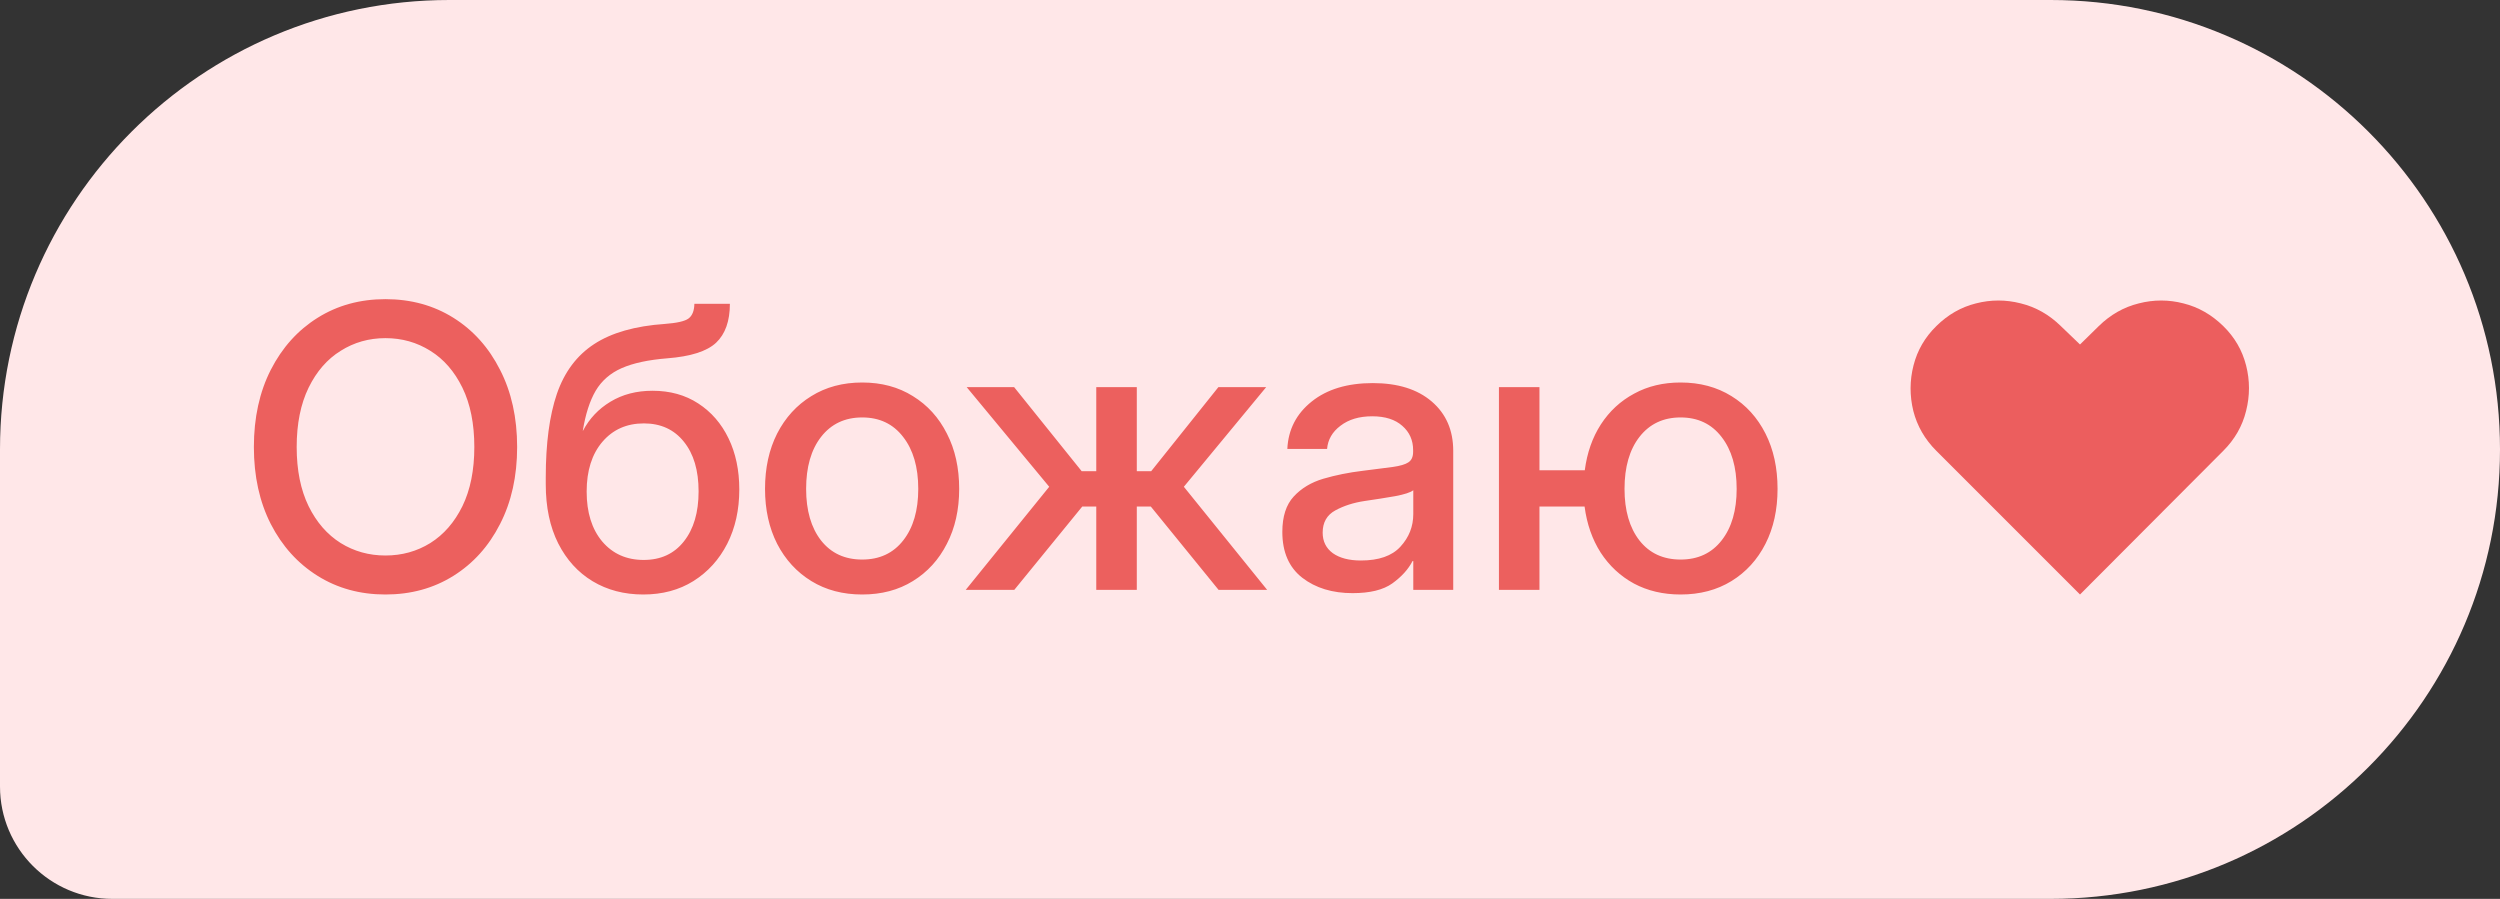
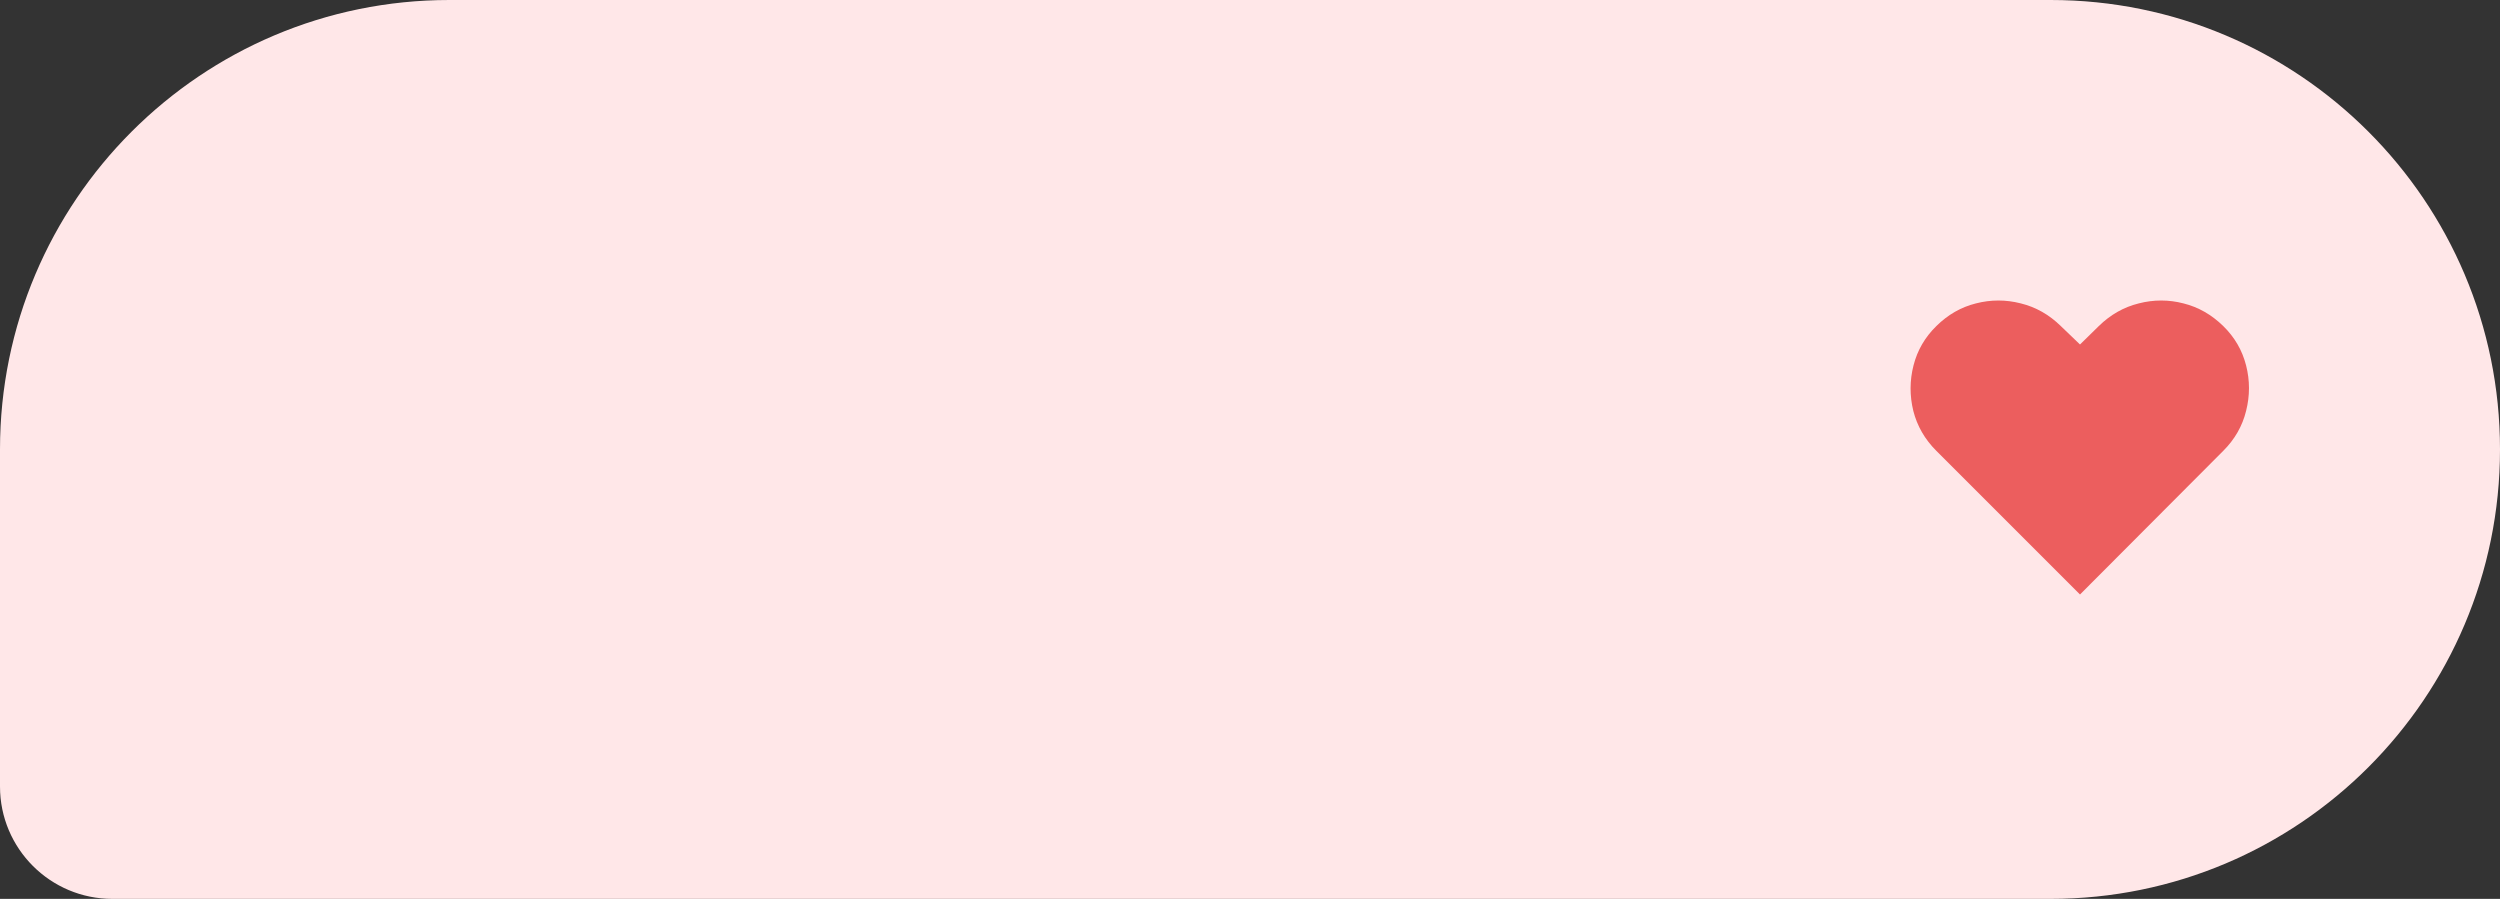
<svg xmlns="http://www.w3.org/2000/svg" width="89" height="32" viewBox="0 0 89 32" fill="none">
  <rect x="0" y="0" width="89" height="32" fill="#333333" stroke="none" />
  <path d="M0 16C0 7.163 7.163 0 16 0H73C81.837 0 89 7.163 89 16C89 24.837 81.837 32 73 32H4C1.791 32 0 30.209 0 28V16Z" fill="#FFE7E8" />
-   <path d="M13.721 21.164C12.818 21.164 12.014 20.943 11.308 20.501C10.601 20.059 10.045 19.444 9.64 18.655C9.239 17.867 9.038 16.953 9.038 15.914C9.038 14.87 9.239 13.954 9.64 13.166C10.045 12.373 10.601 11.755 11.308 11.313C12.014 10.871 12.818 10.65 13.721 10.65C14.628 10.65 15.434 10.871 16.141 11.313C16.847 11.755 17.401 12.373 17.802 13.166C18.207 13.954 18.41 14.87 18.41 15.914C18.41 16.953 18.207 17.867 17.802 18.655C17.401 19.444 16.847 20.059 16.141 20.501C15.434 20.943 14.628 21.164 13.721 21.164ZM13.721 19.776C14.309 19.776 14.842 19.628 15.32 19.332C15.799 19.031 16.179 18.594 16.462 18.02C16.744 17.441 16.886 16.739 16.886 15.914C16.886 15.085 16.744 14.38 16.462 13.802C16.179 13.223 15.799 12.786 15.32 12.489C14.842 12.188 14.309 12.038 13.721 12.038C13.137 12.038 12.606 12.188 12.128 12.489C11.649 12.786 11.269 13.223 10.986 13.802C10.704 14.38 10.562 15.085 10.562 15.914C10.562 16.739 10.704 17.441 10.986 18.02C11.269 18.594 11.649 19.031 12.128 19.332C12.606 19.628 13.137 19.776 13.721 19.776ZM22.901 21.164C22.222 21.164 21.621 21.007 21.097 20.692C20.577 20.378 20.169 19.929 19.873 19.346C19.577 18.758 19.429 18.056 19.429 17.24V16.994C19.429 15.787 19.561 14.795 19.825 14.021C20.094 13.241 20.536 12.651 21.151 12.25C21.771 11.844 22.61 11.605 23.667 11.532C24.095 11.5 24.376 11.437 24.508 11.341C24.645 11.241 24.715 11.065 24.72 10.815H25.984C25.984 11.43 25.82 11.892 25.492 12.202C25.164 12.508 24.585 12.692 23.756 12.756C23.081 12.81 22.541 12.927 22.136 13.104C21.73 13.282 21.42 13.551 21.206 13.911C20.996 14.271 20.844 14.745 20.748 15.333H20.755C20.983 14.9 21.309 14.556 21.732 14.301C22.161 14.041 22.66 13.911 23.23 13.911C23.854 13.911 24.396 14.062 24.856 14.362C25.321 14.663 25.681 15.078 25.936 15.606C26.192 16.135 26.319 16.741 26.319 17.425C26.319 18.149 26.176 18.794 25.889 19.359C25.602 19.92 25.201 20.362 24.686 20.686C24.175 21.005 23.58 21.164 22.901 21.164ZM22.915 19.934C23.521 19.934 23.997 19.715 24.344 19.277C24.695 18.835 24.87 18.241 24.87 17.493C24.87 16.746 24.695 16.156 24.344 15.723C23.997 15.29 23.523 15.073 22.922 15.073C22.311 15.073 21.819 15.292 21.445 15.729C21.072 16.167 20.885 16.757 20.885 17.5C20.885 18.243 21.069 18.835 21.439 19.277C21.812 19.715 22.304 19.934 22.915 19.934ZM30.694 21.164C30.006 21.164 29.402 21.005 28.883 20.686C28.363 20.366 27.958 19.924 27.666 19.359C27.379 18.794 27.235 18.143 27.235 17.404C27.235 16.657 27.379 16.001 27.666 15.435C27.958 14.866 28.363 14.421 28.883 14.102C29.402 13.779 30.006 13.617 30.694 13.617C31.383 13.617 31.984 13.779 32.499 14.102C33.019 14.421 33.422 14.866 33.709 15.435C34.001 16.001 34.147 16.657 34.147 17.404C34.147 18.143 34.001 18.794 33.709 19.359C33.422 19.924 33.019 20.366 32.499 20.686C31.984 21.005 31.383 21.164 30.694 21.164ZM30.694 19.92C31.314 19.92 31.802 19.692 32.157 19.236C32.513 18.781 32.69 18.17 32.69 17.404C32.69 16.63 32.51 16.012 32.15 15.552C31.795 15.091 31.31 14.861 30.694 14.861C30.079 14.861 29.591 15.091 29.231 15.552C28.876 16.008 28.698 16.625 28.698 17.404C28.698 18.174 28.876 18.787 29.231 19.243C29.587 19.694 30.075 19.92 30.694 19.92ZM34.379 21L37.352 17.329L34.413 13.781H36.102L38.508 16.775H39.027V13.781H40.47V16.775H40.982L43.375 13.781H45.077L42.145 17.329L45.111 21H43.382L40.969 18.033H40.47V21H39.027V18.033H38.528L36.108 21H34.379ZM48.153 21.116C47.433 21.116 46.836 20.934 46.362 20.569C45.888 20.2 45.651 19.656 45.651 18.936C45.651 18.389 45.786 17.969 46.055 17.678C46.328 17.381 46.681 17.17 47.114 17.042C47.552 16.914 48.014 16.821 48.502 16.762C48.953 16.707 49.311 16.662 49.575 16.625C49.84 16.588 50.026 16.534 50.136 16.461C50.25 16.388 50.307 16.263 50.307 16.085V16.023C50.307 15.672 50.179 15.385 49.924 15.162C49.669 14.934 49.311 14.82 48.851 14.82C48.39 14.82 48.014 14.932 47.723 15.155C47.431 15.374 47.272 15.65 47.244 15.982H45.829C45.861 15.294 46.15 14.731 46.697 14.294C47.244 13.856 47.969 13.638 48.871 13.638C49.76 13.638 50.459 13.856 50.97 14.294C51.48 14.731 51.735 15.317 51.735 16.051V21H50.313V19.975H50.286C50.136 20.266 49.897 20.531 49.568 20.768C49.245 21 48.773 21.116 48.153 21.116ZM48.447 19.954C49.085 19.954 49.555 19.79 49.855 19.462C50.161 19.129 50.313 18.742 50.313 18.3V17.452C50.218 17.53 50.001 17.6 49.664 17.664C49.327 17.723 48.967 17.78 48.584 17.835C48.188 17.894 47.839 18.006 47.538 18.17C47.237 18.334 47.087 18.598 47.087 18.963C47.087 19.273 47.208 19.517 47.449 19.694C47.695 19.867 48.028 19.954 48.447 19.954ZM53.362 21V13.781H54.805V16.741H56.418C56.5 16.117 56.691 15.572 56.992 15.107C57.297 14.638 57.692 14.273 58.175 14.014C58.658 13.749 59.209 13.617 59.829 13.617C60.517 13.617 61.121 13.779 61.641 14.102C62.16 14.421 62.563 14.866 62.851 15.435C63.138 16.001 63.281 16.657 63.281 17.404C63.281 18.143 63.138 18.794 62.851 19.359C62.563 19.924 62.16 20.366 61.641 20.686C61.121 21.005 60.517 21.164 59.829 21.164C59.209 21.164 58.656 21.034 58.168 20.774C57.685 20.51 57.291 20.143 56.985 19.674C56.685 19.204 56.493 18.658 56.411 18.033H54.805V21H53.362ZM59.829 19.92C60.449 19.92 60.937 19.692 61.292 19.236C61.648 18.781 61.825 18.17 61.825 17.404C61.825 16.63 61.645 16.012 61.285 15.552C60.93 15.091 60.444 14.861 59.829 14.861C59.214 14.861 58.726 15.091 58.366 15.552C58.011 16.008 57.833 16.625 57.833 17.404C57.833 18.174 58.011 18.787 58.366 19.243C58.722 19.694 59.209 19.92 59.829 19.92Z" fill="#EC605E" />
  <path d="M74.048 21.164L68.935 16.051C68.524 15.641 68.251 15.167 68.114 14.629C67.982 14.087 67.984 13.546 68.121 13.009C68.258 12.471 68.529 12.004 68.935 11.607C69.345 11.202 69.814 10.933 70.343 10.801C70.876 10.664 71.409 10.664 71.942 10.801C72.476 10.933 72.95 11.202 73.364 11.607L74.048 12.264L74.718 11.607C75.132 11.202 75.606 10.933 76.14 10.801C76.673 10.664 77.204 10.664 77.732 10.801C78.261 10.933 78.733 11.202 79.147 11.607C79.553 12.004 79.824 12.471 79.961 13.009C80.098 13.546 80.098 14.087 79.961 14.629C79.829 15.167 79.558 15.641 79.147 16.051L74.048 21.164Z" fill="#EC5E5E" />
</svg>